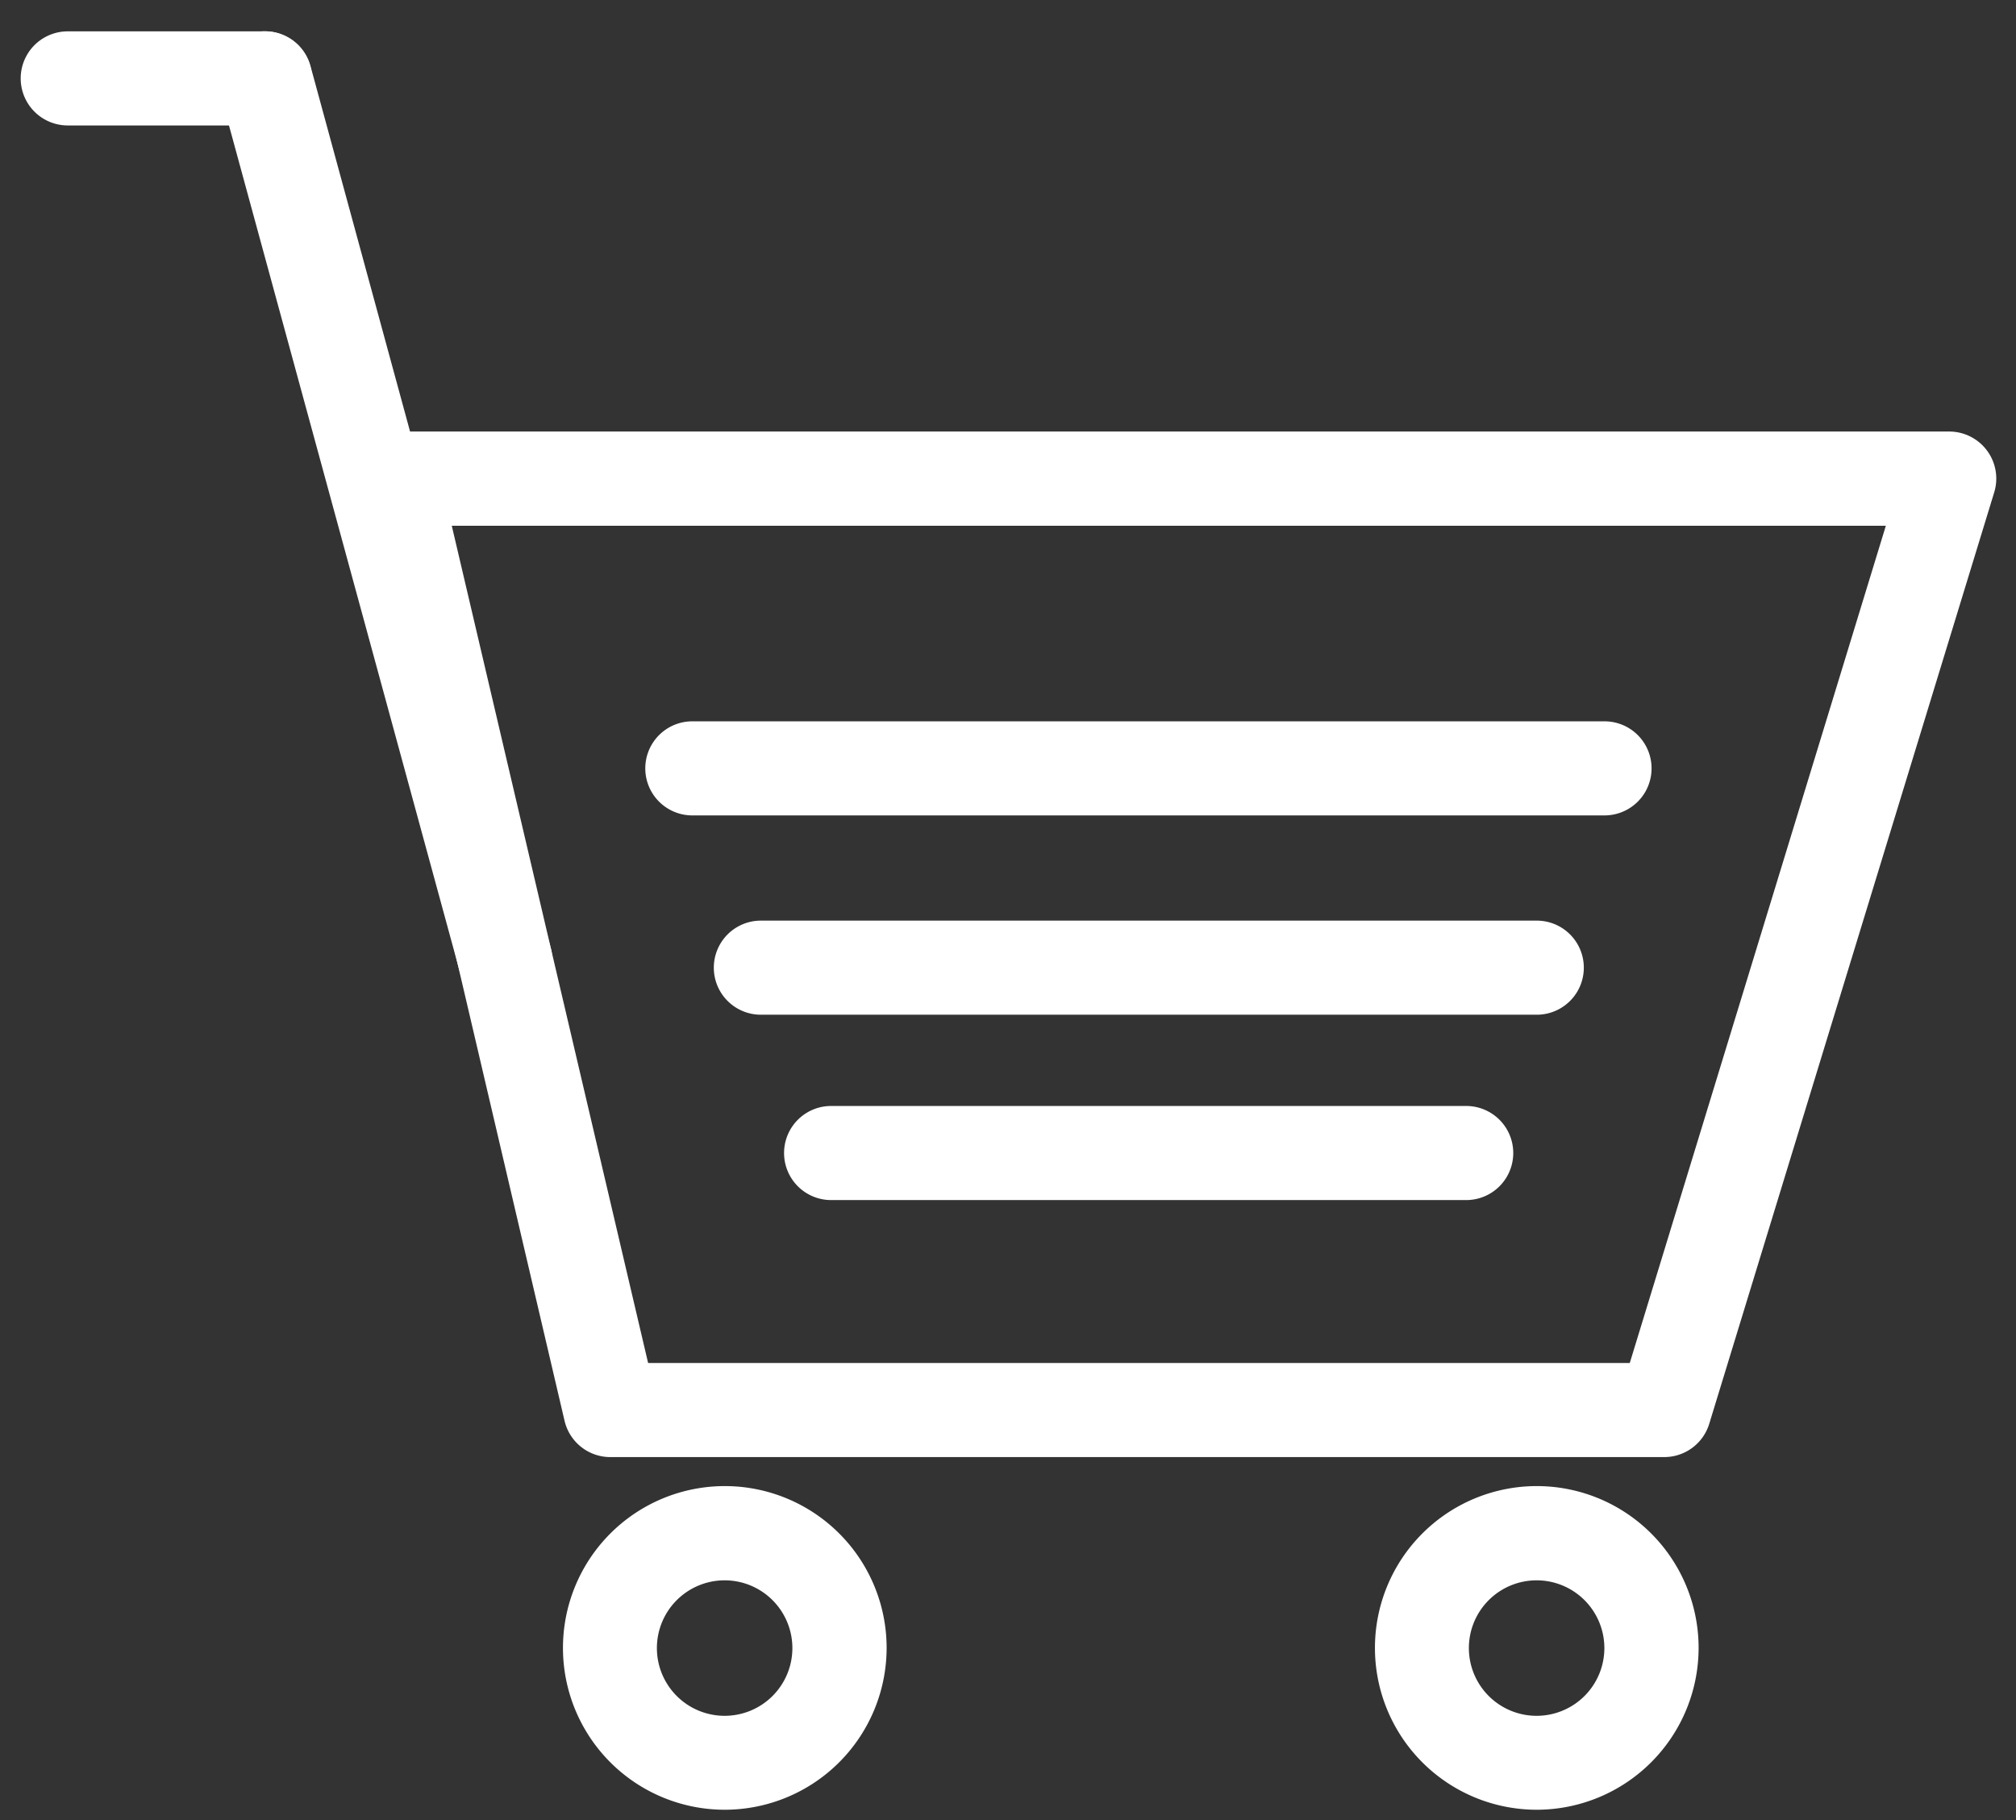
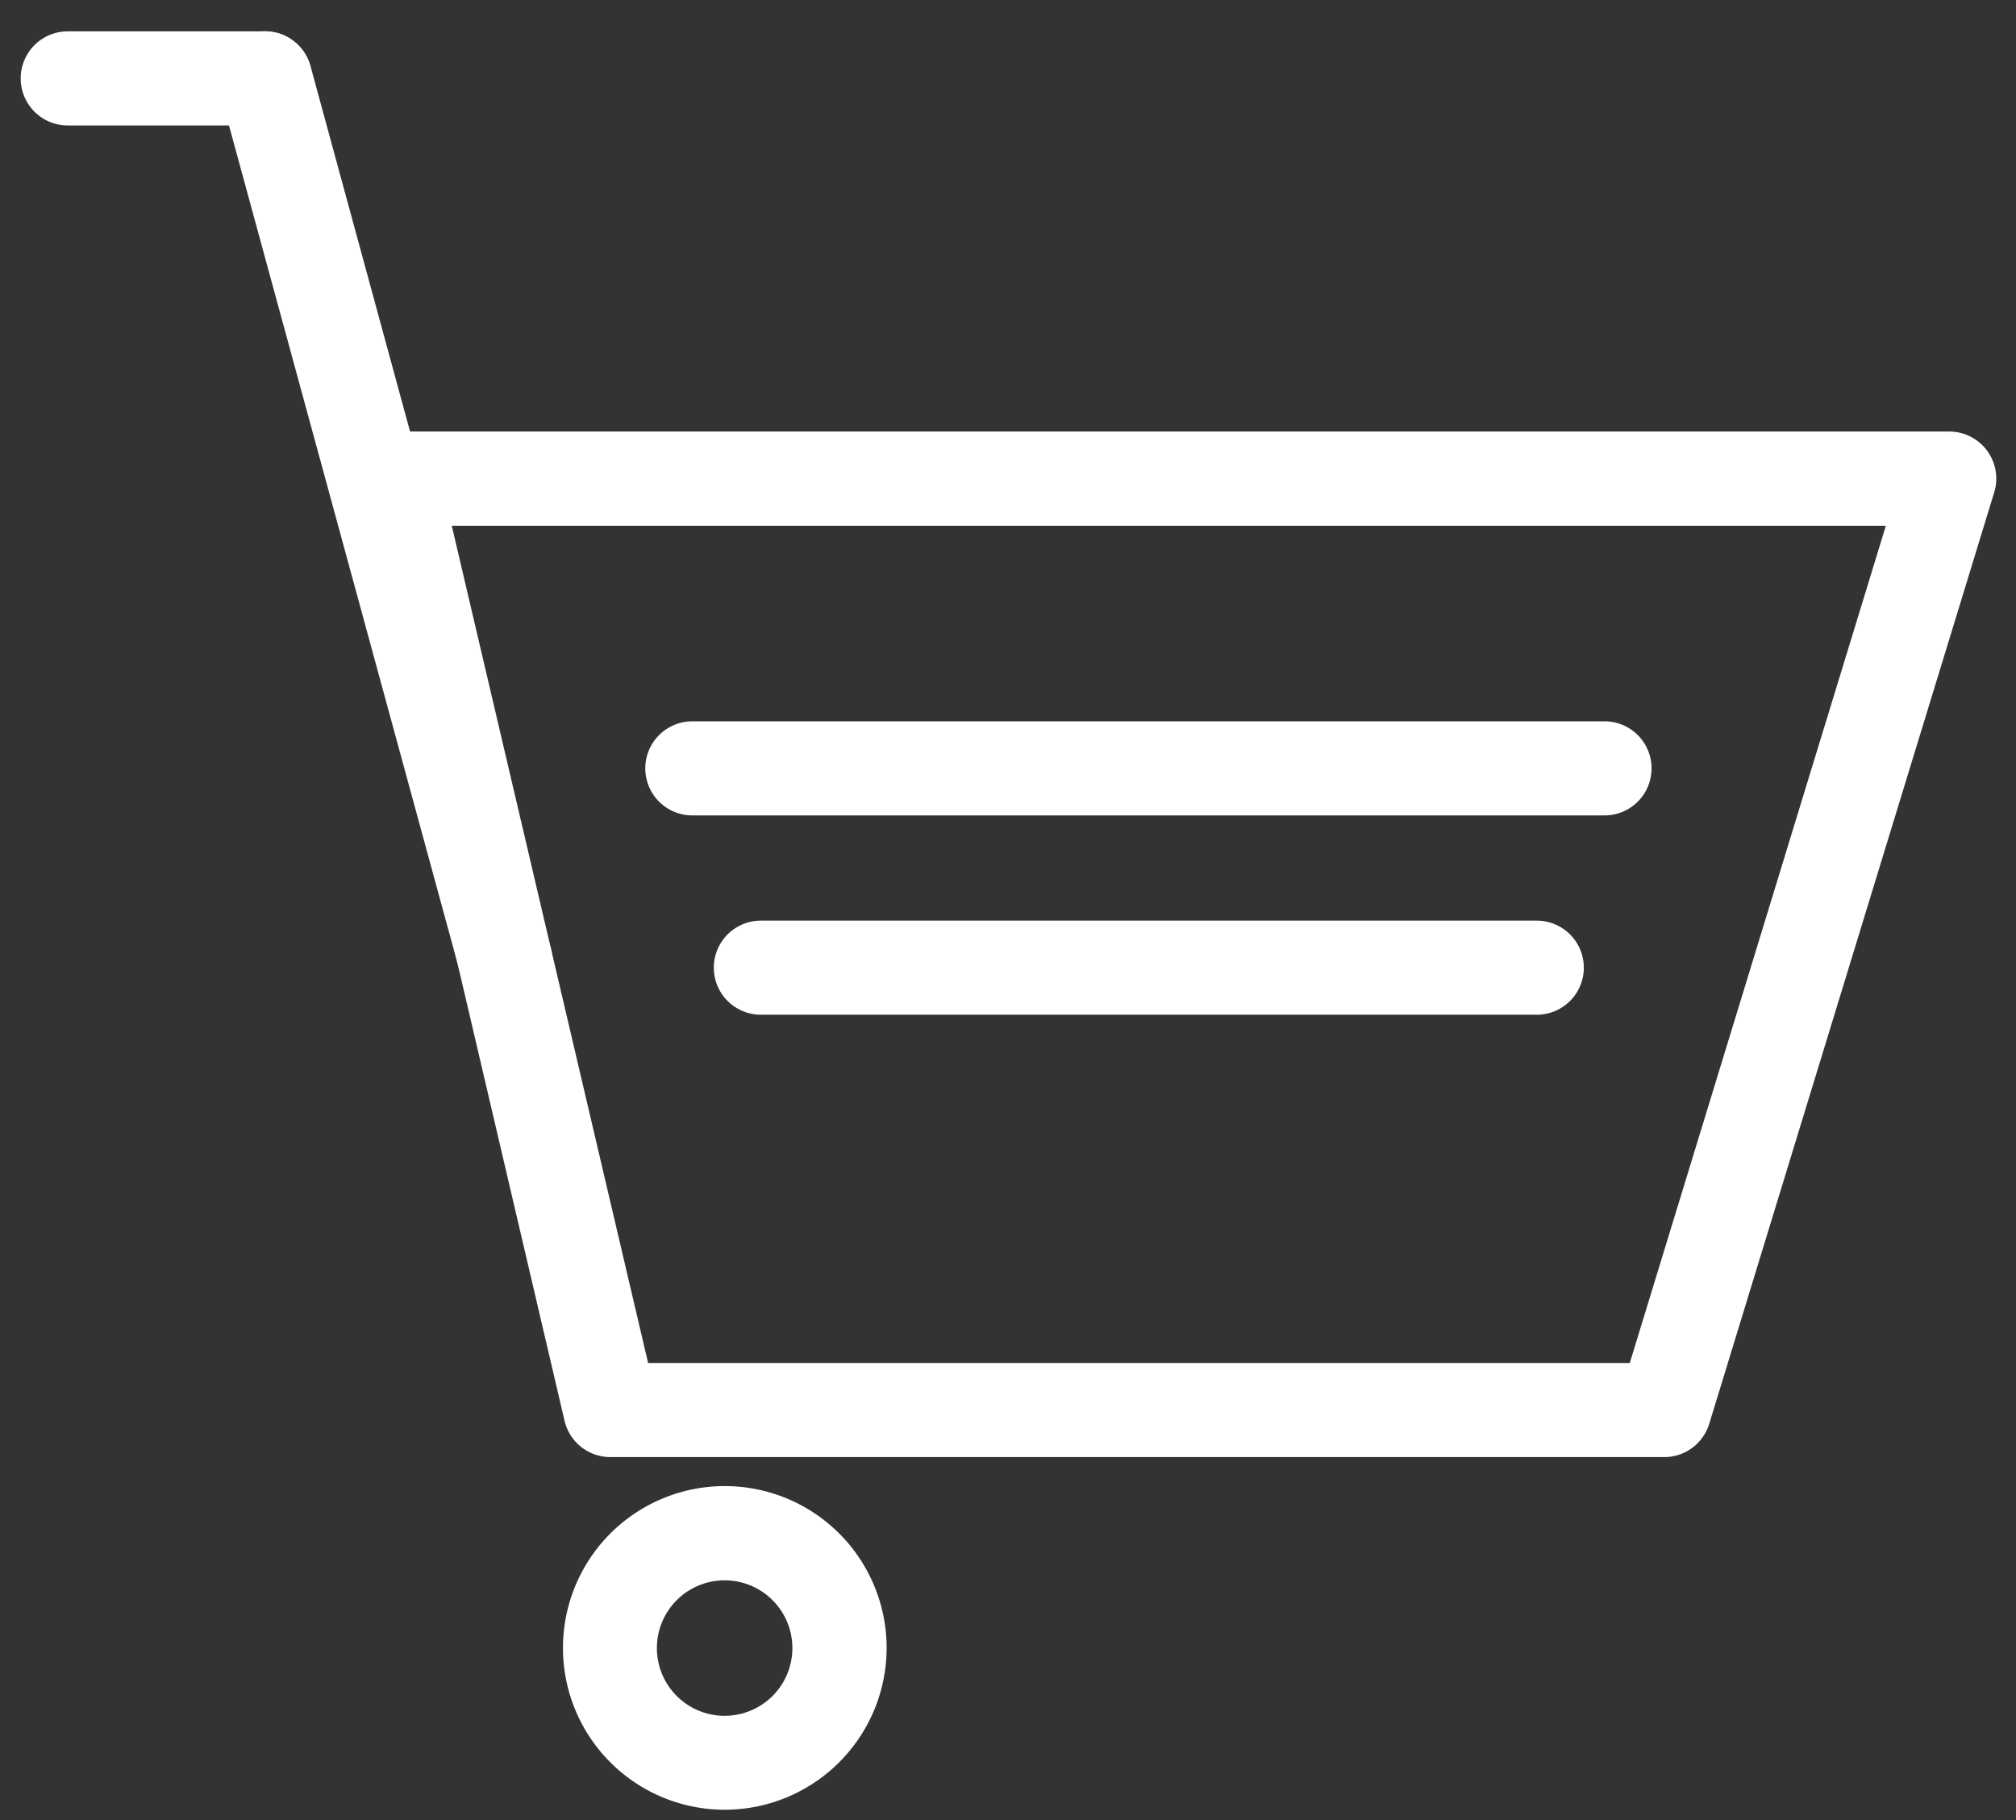
<svg xmlns="http://www.w3.org/2000/svg" viewBox="0 0 128.56 116.07">
  <rect x="0" y="0" width="128.56" height="116.07" fill="#333333" stroke="none" />
  <defs>
    <style>.cls-1{fill:#fff;}</style>
  </defs>
  <g id="Artwork">
    <path class="cls-1" d="M106.15,92.92H39A3,3,0,0,1,36,90.6L22.1,31.2A3,3,0,0,1,25,27.52h99.3a3,3,0,0,1,2.87,3.88L109,90.79A3,3,0,0,1,106.15,92.92Zm-64.82-6h62.6l16.33-53.39H28.81Z" />
    <path class="cls-1" d="M46.22,115.41a10.32,10.32,0,1,1,10.32-10.32A10.33,10.33,0,0,1,46.22,115.41Zm0-14.63a4.32,4.32,0,1,0,4.31,4.31A4.32,4.32,0,0,0,46.22,100.78Z" />
-     <path class="cls-1" d="M98,115.41a10.32,10.32,0,1,1,10.32-10.32A10.33,10.33,0,0,1,98,115.41Zm0-14.63a4.32,4.32,0,1,0,4.31,4.31A4.32,4.32,0,0,0,98,100.78Z" />
    <path class="cls-1" d="M32.22,64.24A3,3,0,0,1,29.33,62L14,5.79a3,3,0,0,1,5.8-1.58L35.12,60.45A3,3,0,0,1,33,64.14,3.06,3.06,0,0,1,32.22,64.24Z" />
    <path class="cls-1" d="M16.89,8H4.32a3,3,0,0,1,0-6H16.89a3,3,0,0,1,0,6Z" />
    <path class="cls-1" d="M102.32,52H44.15a3,3,0,1,1,0-6h58.17a3,3,0,0,1,0,6Z" />
    <path class="cls-1" d="M98,64.71H48.52a3,3,0,0,1,0-6H98a3,3,0,1,1,0,6Z" />
-     <path class="cls-1" d="M93.5,76.53H53a3,3,0,0,1,0-6H93.5a3,3,0,0,1,0,6Z" />
  </g>
</svg>